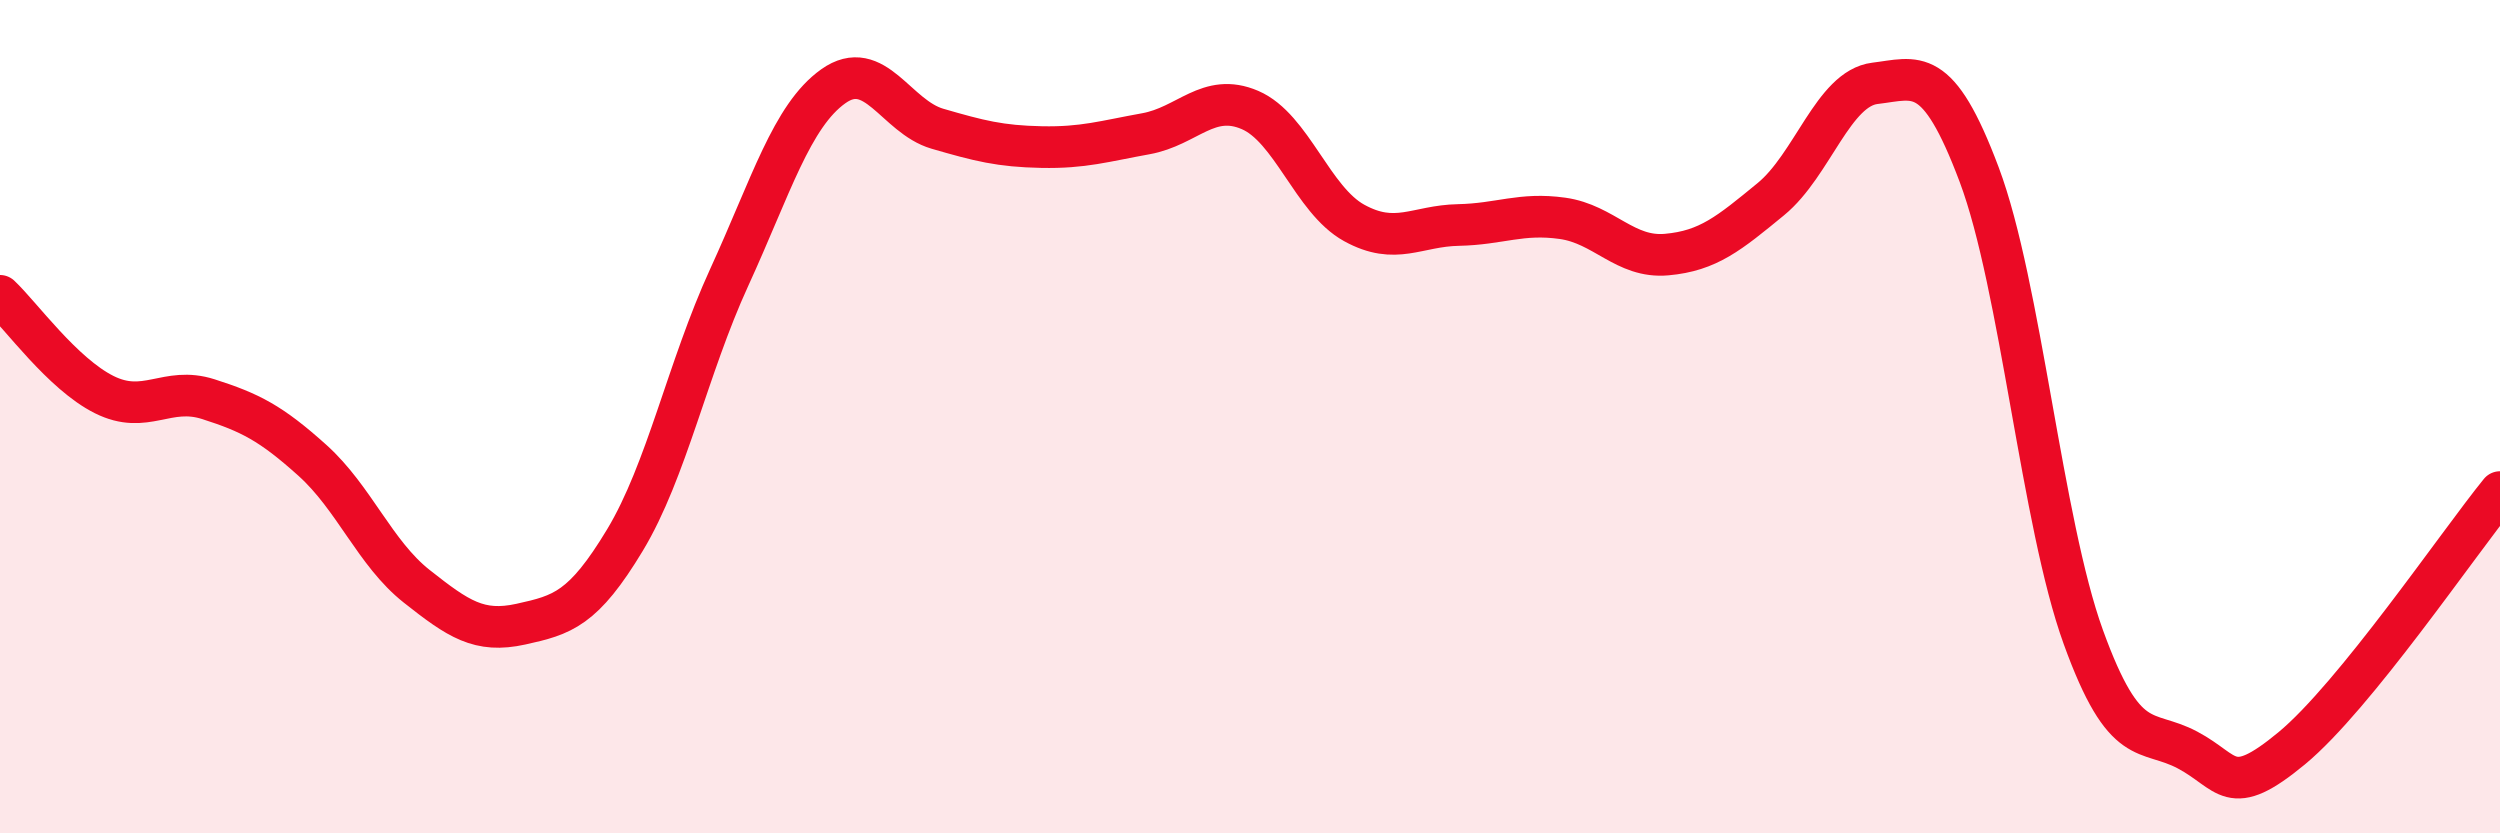
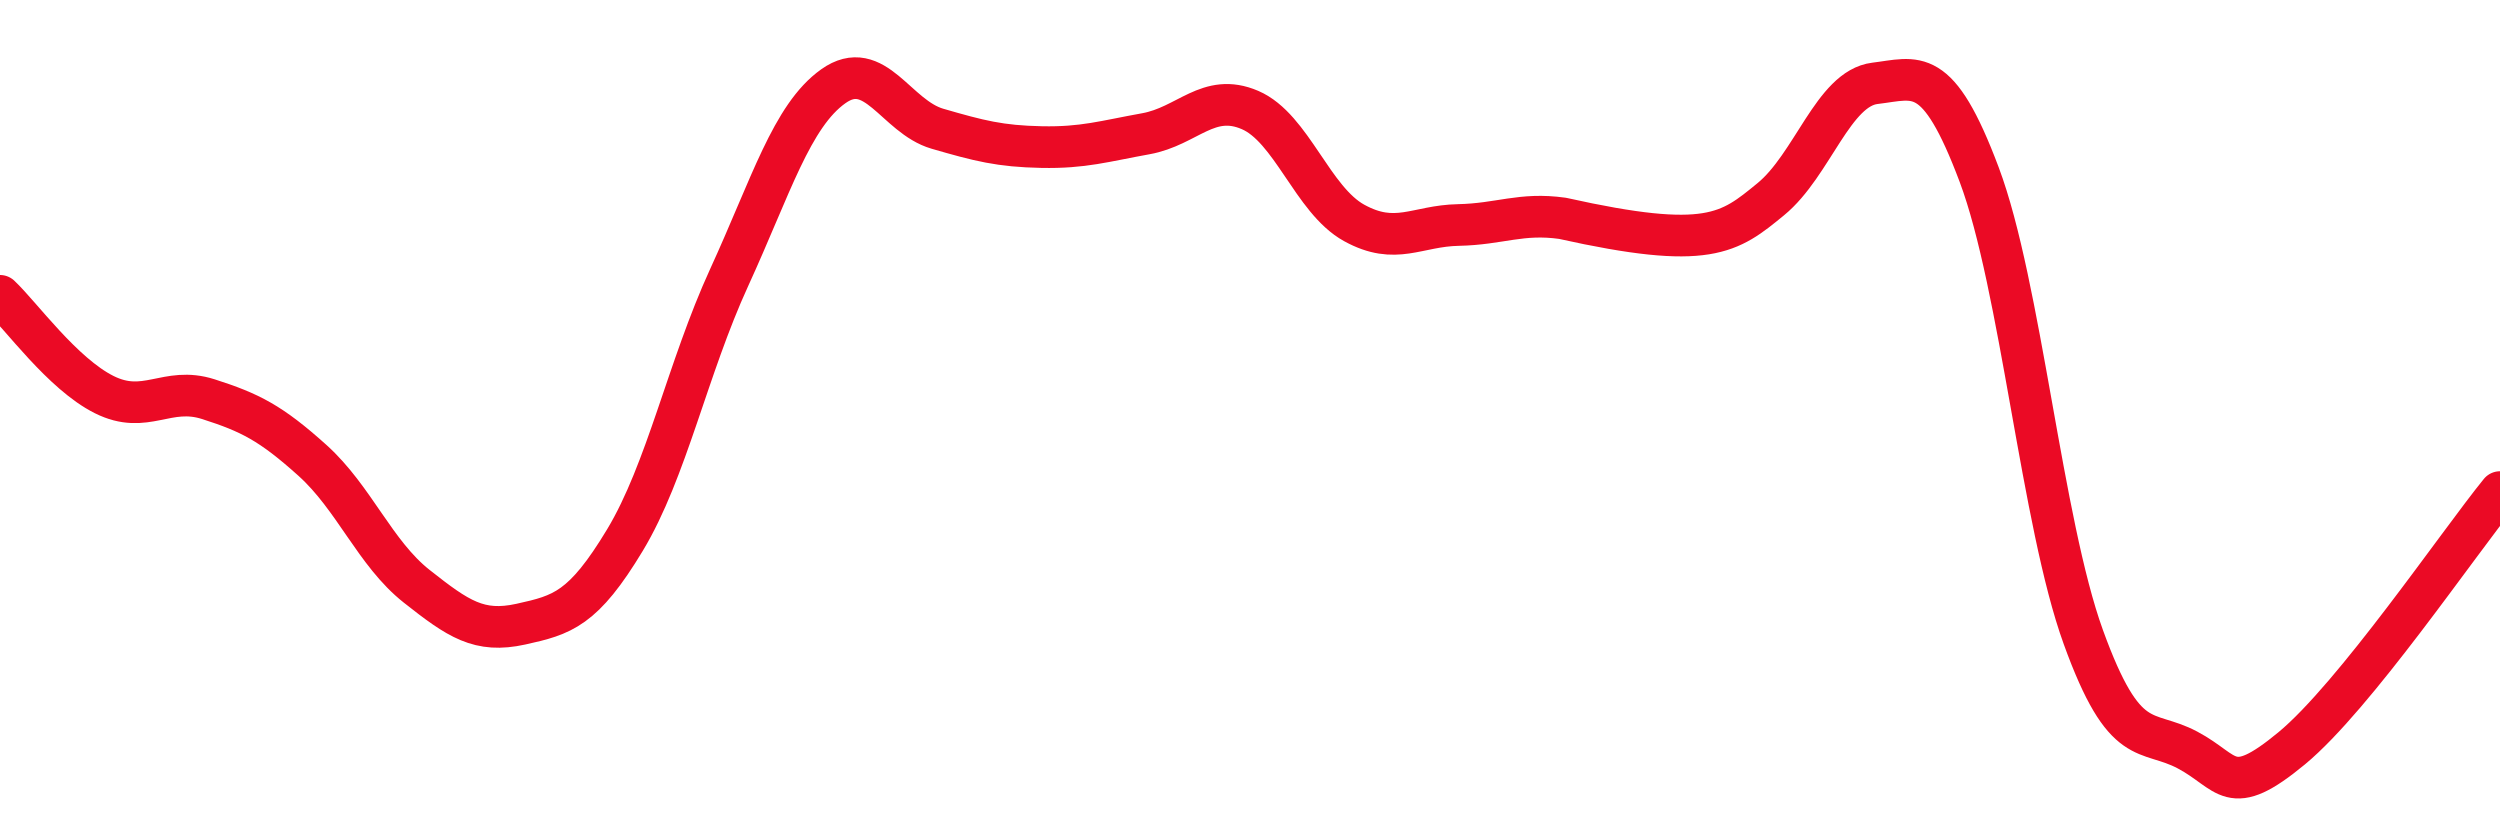
<svg xmlns="http://www.w3.org/2000/svg" width="60" height="20" viewBox="0 0 60 20">
-   <path d="M 0,7.1 C 0.5,7.57 1.5,8.97 2.5,9.47 C 3.5,9.97 4,9.26 5,9.58 C 6,9.9 6.5,10.15 7.5,11.05 C 8.5,11.95 9,13.28 10,14.07 C 11,14.86 11.5,15.2 12.5,14.98 C 13.5,14.76 14,14.62 15,12.96 C 16,11.3 16.5,8.84 17.5,6.66 C 18.5,4.48 19,2.78 20,2.07 C 21,1.36 21.5,2.8 22.5,3.09 C 23.5,3.38 24,3.51 25,3.53 C 26,3.55 26.5,3.39 27.5,3.21 C 28.5,3.03 29,2.21 30,2.64 C 31,3.07 31.5,4.8 32.5,5.35 C 33.5,5.9 34,5.42 35,5.4 C 36,5.38 36.5,5.1 37.5,5.24 C 38.5,5.38 39,6.2 40,6.11 C 41,6.02 41.5,5.6 42.5,4.78 C 43.5,3.96 44,2.12 45,2 C 46,1.88 46.5,1.53 47.5,4.19 C 48.5,6.85 49,12.53 50,15.29 C 51,18.05 51.5,17.47 52.5,18 C 53.5,18.53 53.5,19.2 55,17.96 C 56.5,16.72 59,13.04 60,11.81L60 20L0 20Z" fill="#EB0A25" opacity="0.1" stroke-linecap="round" stroke-linejoin="round" />
-   <path d="M 0,7.1 C 0.5,7.57 1.5,8.97 2.5,9.47 C 3.5,9.97 4,9.26 5,9.58 C 6,9.9 6.5,10.15 7.5,11.05 C 8.5,11.95 9,13.28 10,14.07 C 11,14.86 11.5,15.2 12.5,14.98 C 13.5,14.76 14,14.62 15,12.96 C 16,11.3 16.5,8.84 17.5,6.66 C 18.5,4.48 19,2.78 20,2.07 C 21,1.36 21.5,2.8 22.5,3.09 C 23.5,3.38 24,3.51 25,3.53 C 26,3.55 26.5,3.39 27.5,3.21 C 28.5,3.03 29,2.21 30,2.64 C 31,3.07 31.5,4.8 32.5,5.35 C 33.5,5.9 34,5.42 35,5.4 C 36,5.38 36.5,5.1 37.5,5.24 C 38.5,5.38 39,6.2 40,6.11 C 41,6.02 41.5,5.6 42.5,4.78 C 43.5,3.96 44,2.12 45,2 C 46,1.88 46.5,1.53 47.5,4.19 C 48.5,6.85 49,12.53 50,15.29 C 51,18.05 51.5,17.47 52.5,18 C 53.5,18.53 53.5,19.2 55,17.96 C 56.5,16.72 59,13.04 60,11.81" stroke="#EB0A25" stroke-width="1" fill="none" stroke-linecap="round" stroke-linejoin="round" />
+   <path d="M 0,7.1 C 0.5,7.57 1.5,8.97 2.5,9.47 C 3.5,9.97 4,9.26 5,9.58 C 6,9.9 6.5,10.15 7.5,11.05 C 8.5,11.95 9,13.28 10,14.07 C 11,14.86 11.5,15.2 12.5,14.98 C 13.5,14.76 14,14.62 15,12.96 C 16,11.3 16.5,8.84 17.5,6.66 C 18.5,4.48 19,2.78 20,2.07 C 21,1.36 21.5,2.8 22.5,3.09 C 23.5,3.38 24,3.51 25,3.53 C 26,3.55 26.5,3.39 27.5,3.21 C 28.5,3.03 29,2.21 30,2.64 C 31,3.07 31.5,4.8 32.5,5.35 C 33.5,5.9 34,5.42 35,5.4 C 36,5.38 36.5,5.1 37.5,5.24 C 41,6.02 41.5,5.6 42.5,4.78 C 43.5,3.96 44,2.12 45,2 C 46,1.88 46.5,1.53 47.5,4.19 C 48.5,6.85 49,12.53 50,15.29 C 51,18.05 51.5,17.47 52.5,18 C 53.5,18.53 53.5,19.2 55,17.96 C 56.5,16.72 59,13.04 60,11.81" stroke="#EB0A25" stroke-width="1" fill="none" stroke-linecap="round" stroke-linejoin="round" />
</svg>